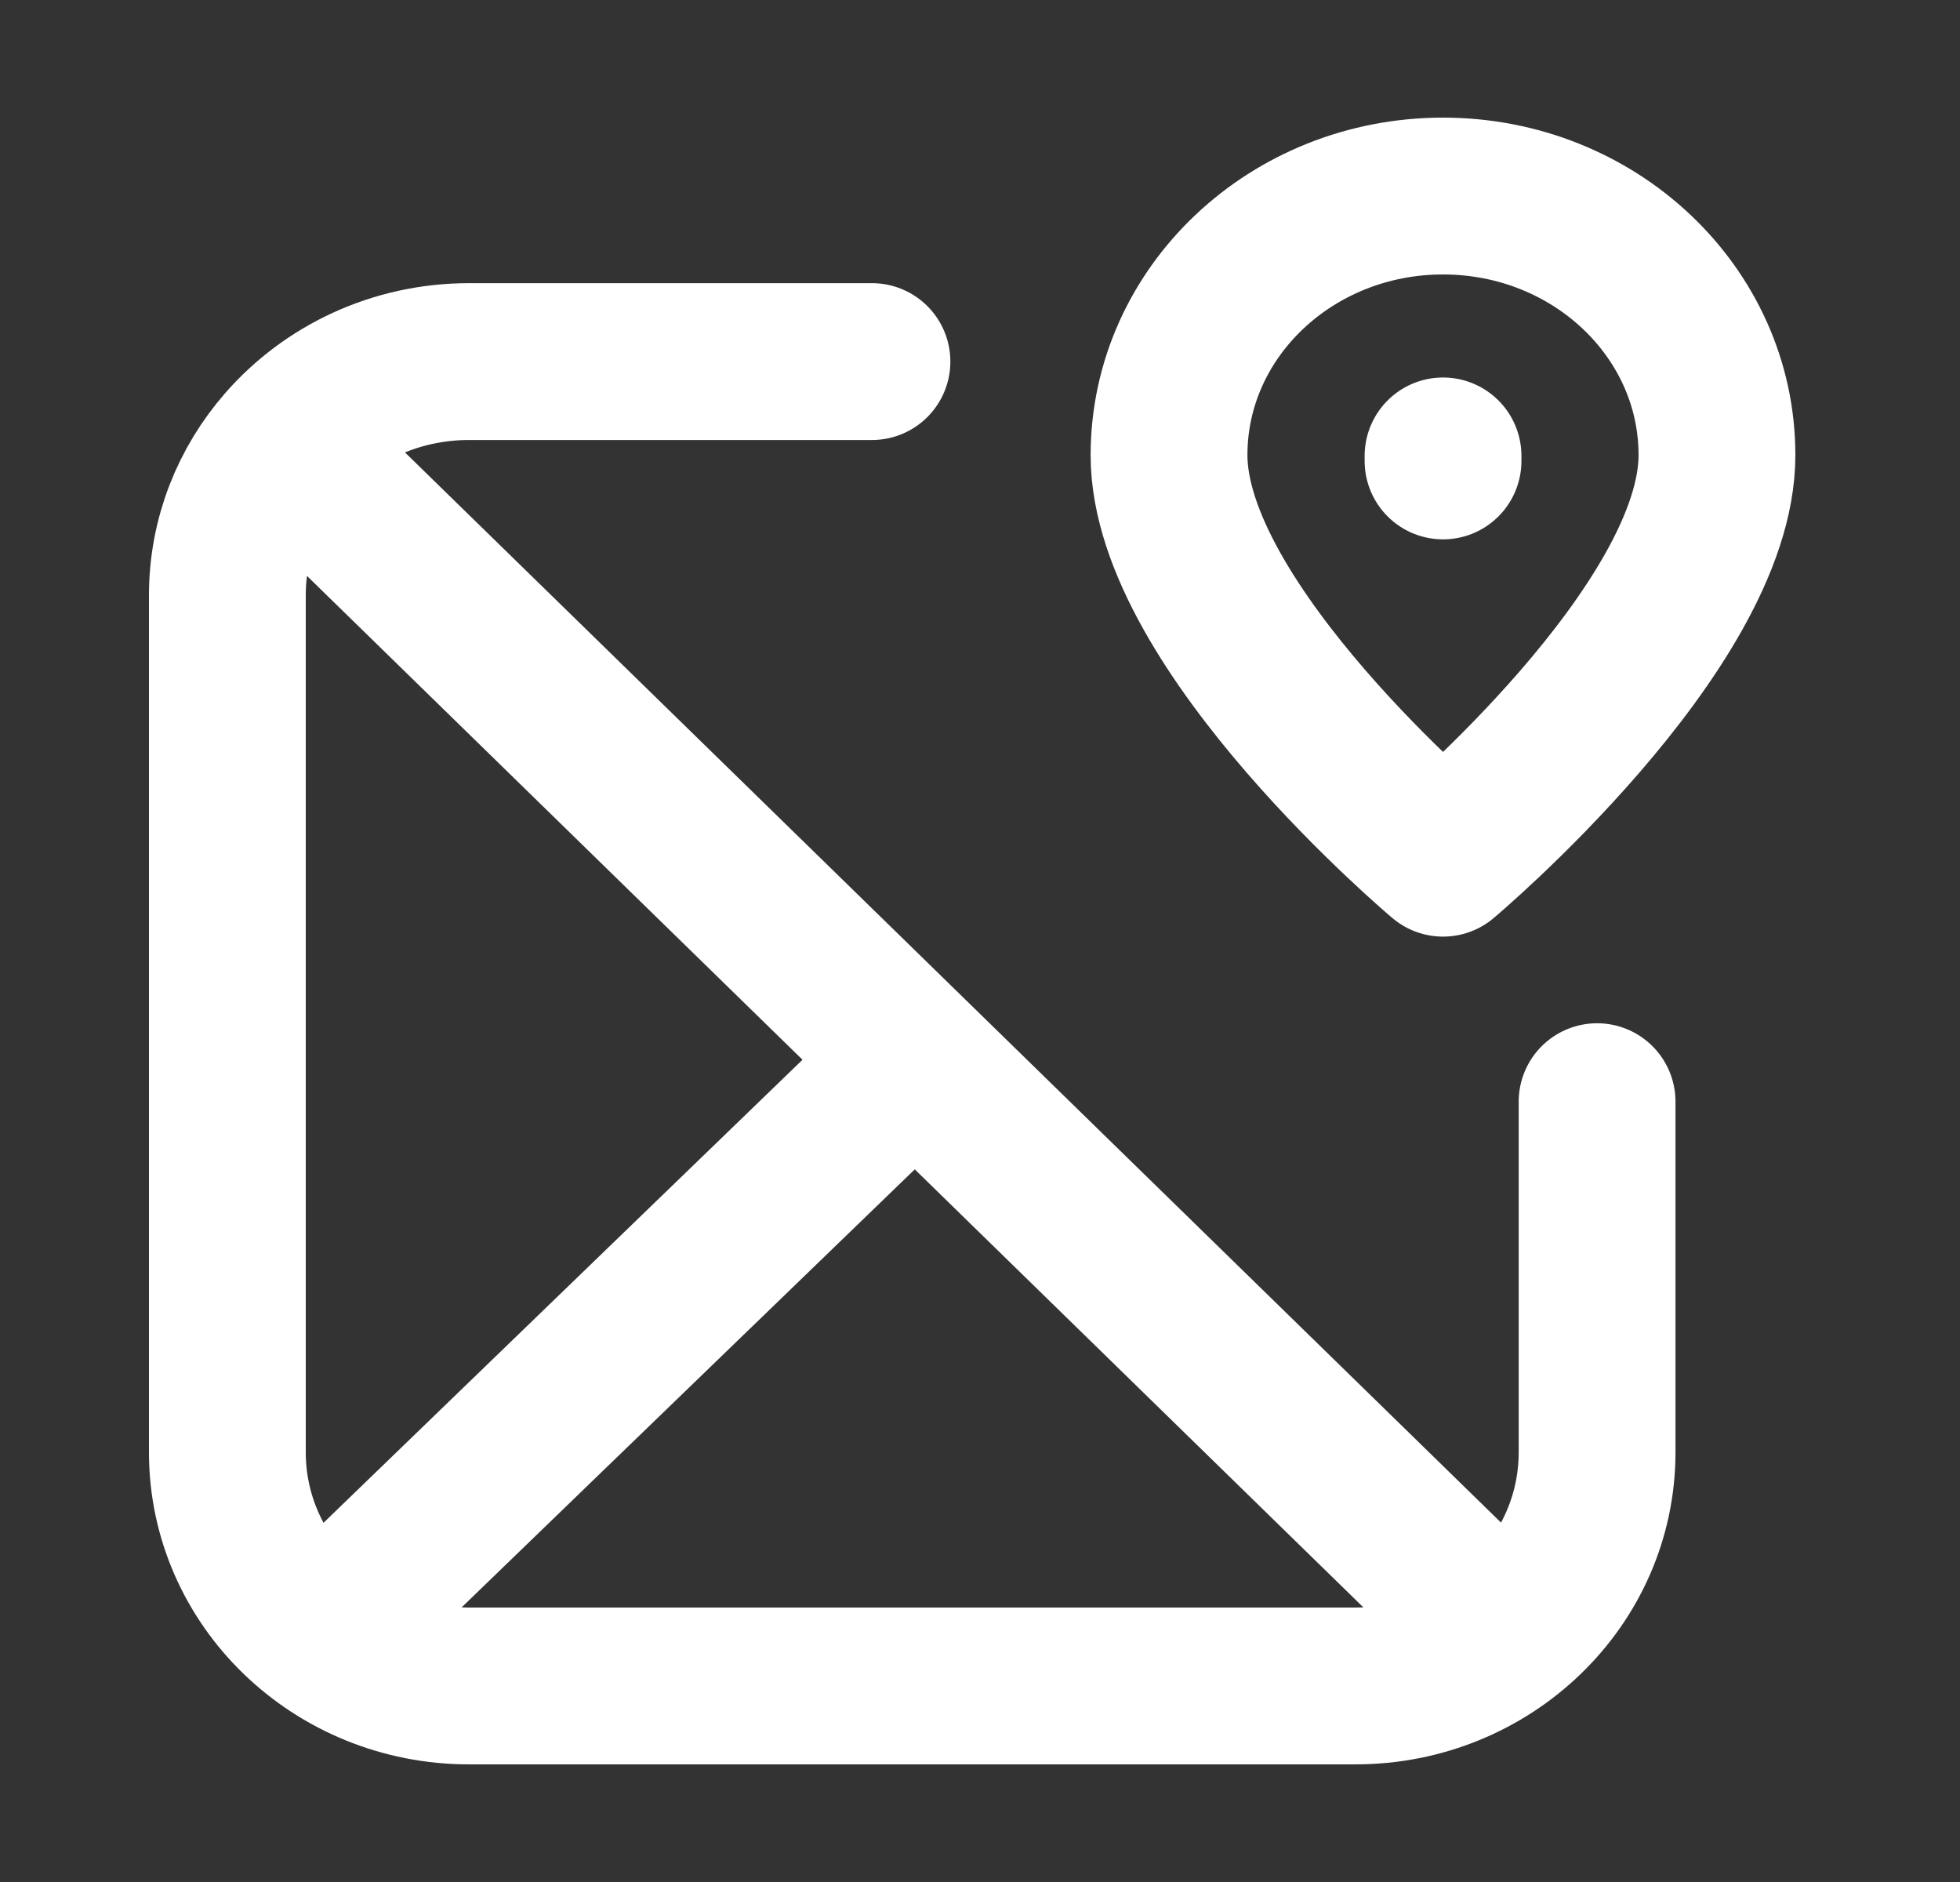
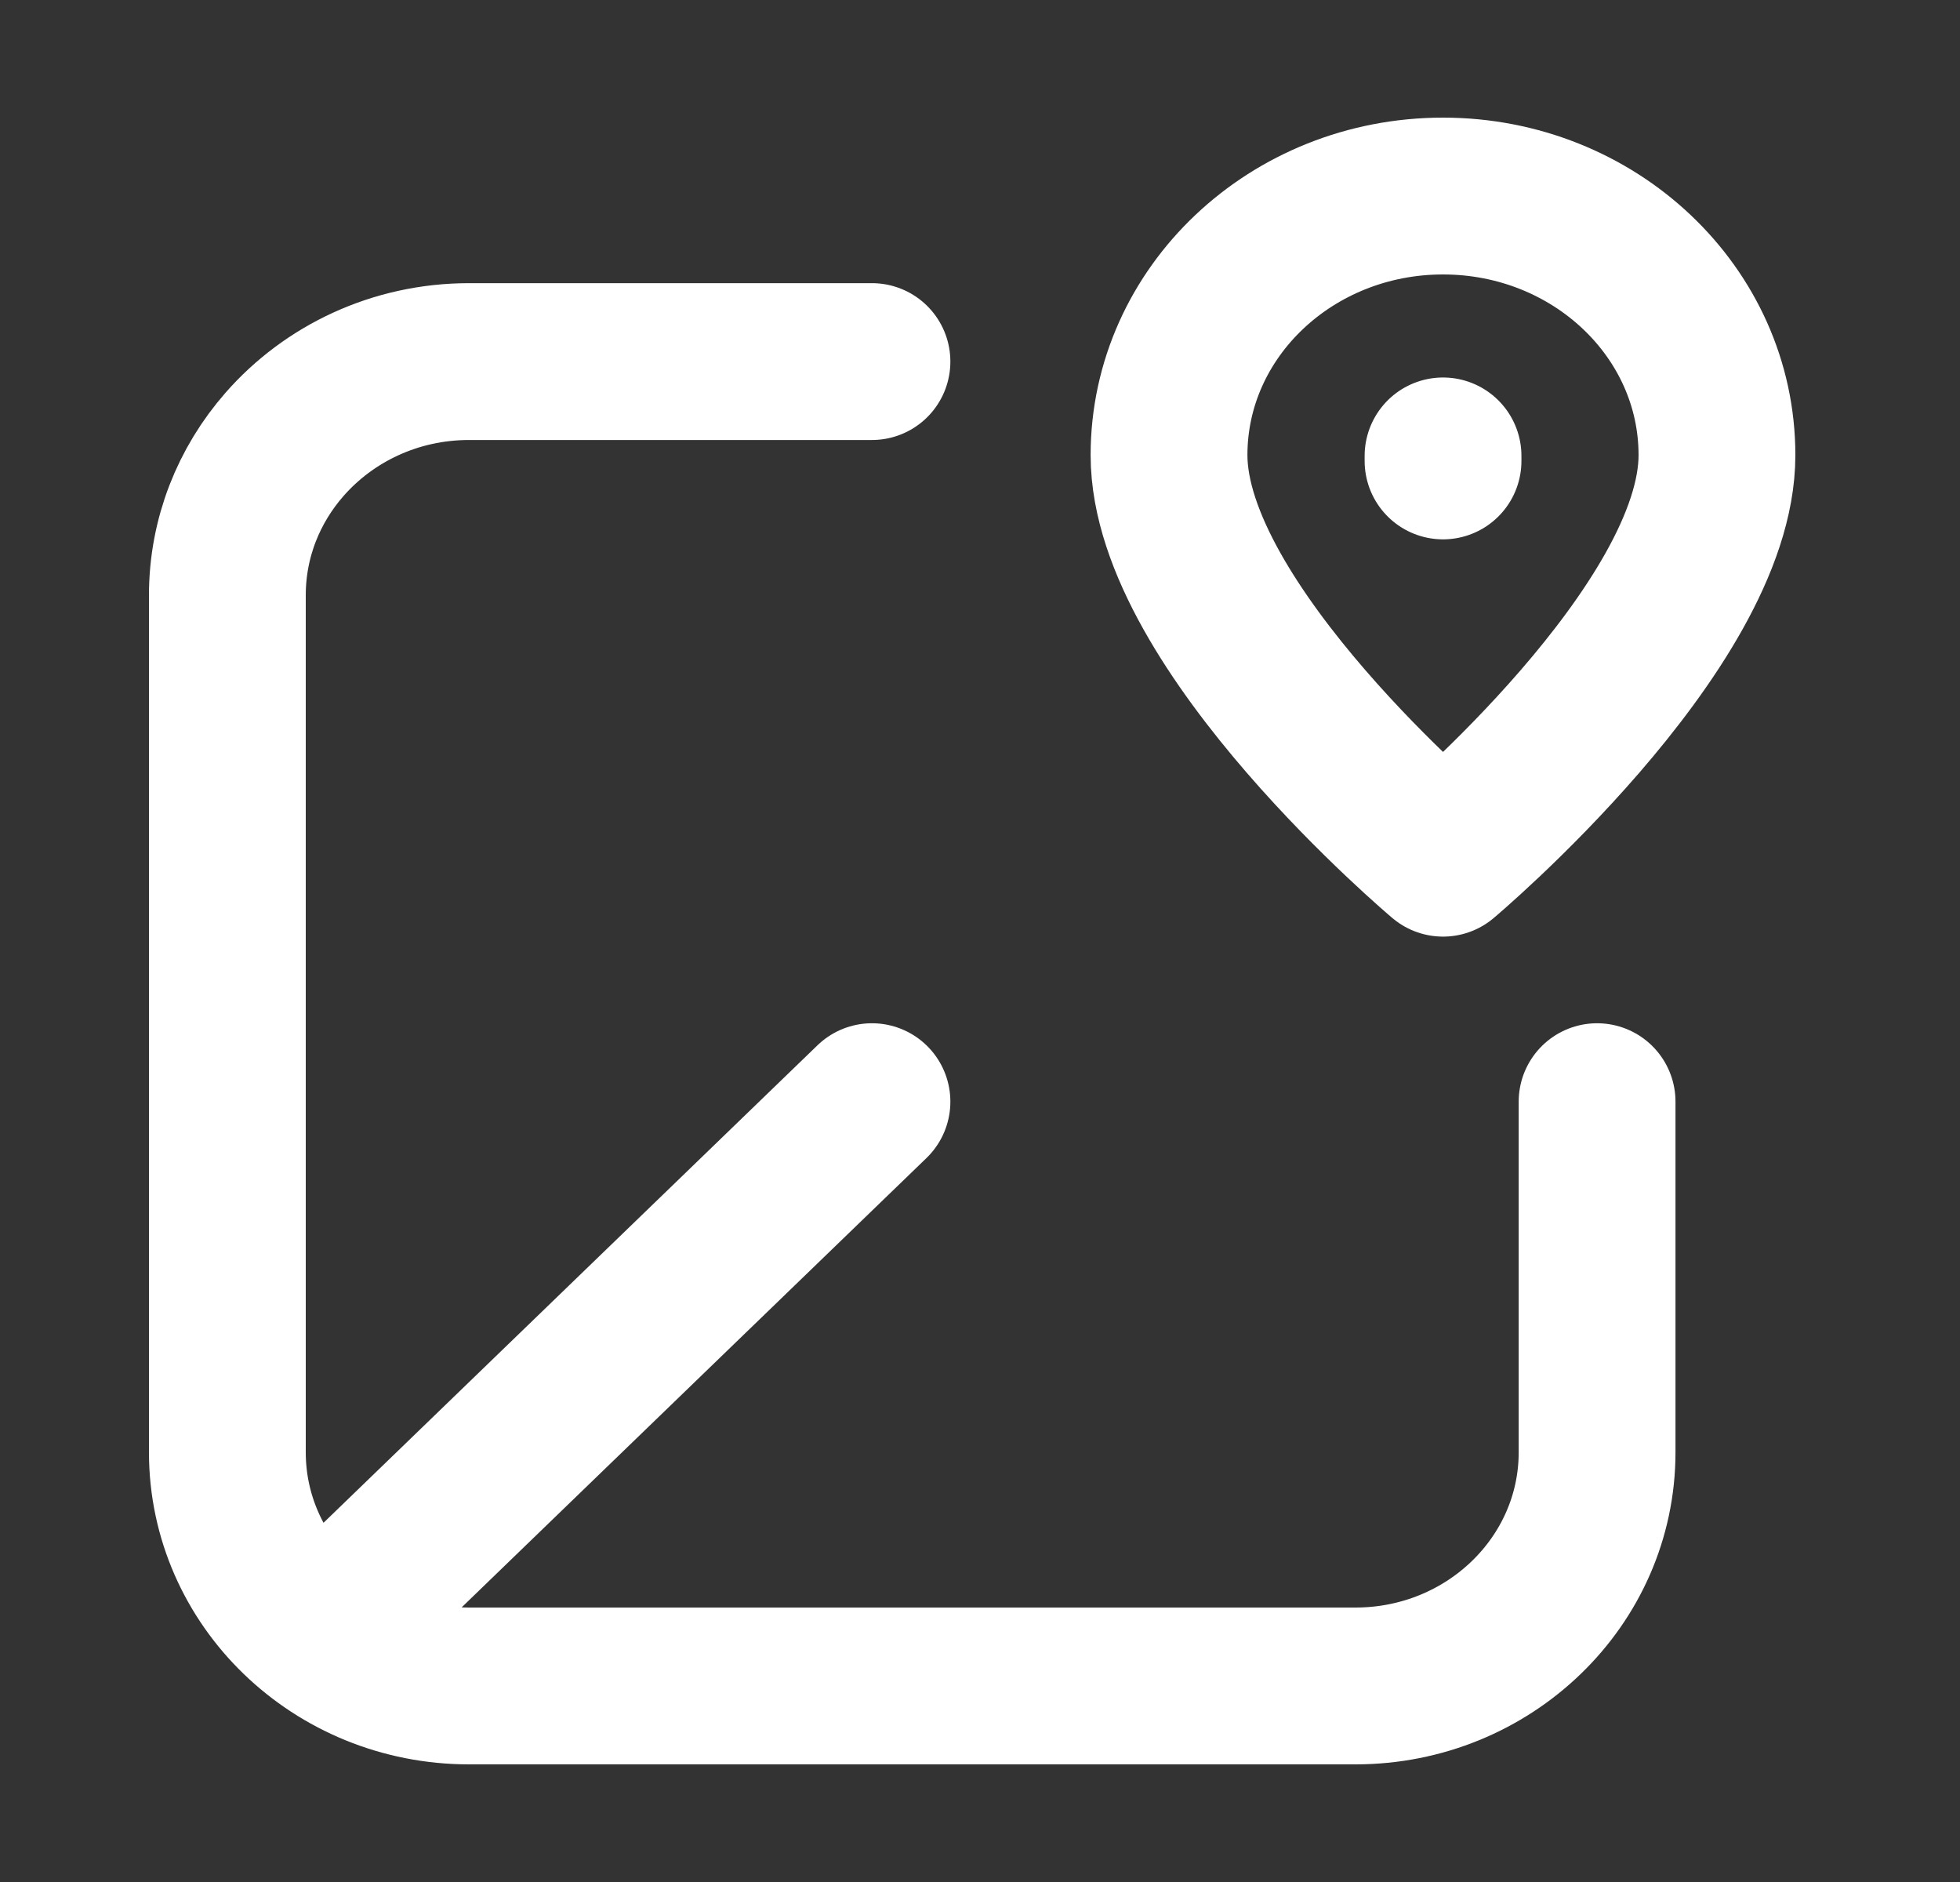
<svg xmlns="http://www.w3.org/2000/svg" width="25" height="24" viewBox="0 0 25 24" fill="none">
  <rect x="0" y="0" width="25" height="24" fill="#333333" stroke="none" />
-   <path d="M3.629 5.667L18.83 20.506M3.629 5.667C4.195 5.021 5.039 4.611 5.983 4.611H11.122M3.629 5.667C3.174 6.186 2.9 6.858 2.9 7.591V18.52C2.9 20.166 4.28 21.5 5.983 21.5H17.288C18.991 21.5 20.371 20.166 20.371 18.52V14.049M11.122 14.049L4.441 20.506M18.406 5.878V5.814M21.9 5.804C21.9 8.007 18.406 10.944 18.406 10.944C18.406 10.944 14.911 8.007 14.911 5.804C14.911 3.979 16.476 2.5 18.406 2.5C20.335 2.5 21.9 3.979 21.9 5.804Z" stroke="white" stroke-width="2" stroke-linecap="round" stroke-linejoin="round" />
+   <path d="M3.629 5.667M3.629 5.667C4.195 5.021 5.039 4.611 5.983 4.611H11.122M3.629 5.667C3.174 6.186 2.9 6.858 2.9 7.591V18.52C2.9 20.166 4.28 21.5 5.983 21.5H17.288C18.991 21.5 20.371 20.166 20.371 18.52V14.049M11.122 14.049L4.441 20.506M18.406 5.878V5.814M21.9 5.804C21.9 8.007 18.406 10.944 18.406 10.944C18.406 10.944 14.911 8.007 14.911 5.804C14.911 3.979 16.476 2.5 18.406 2.5C20.335 2.5 21.9 3.979 21.9 5.804Z" stroke="white" stroke-width="2" stroke-linecap="round" stroke-linejoin="round" />
</svg>